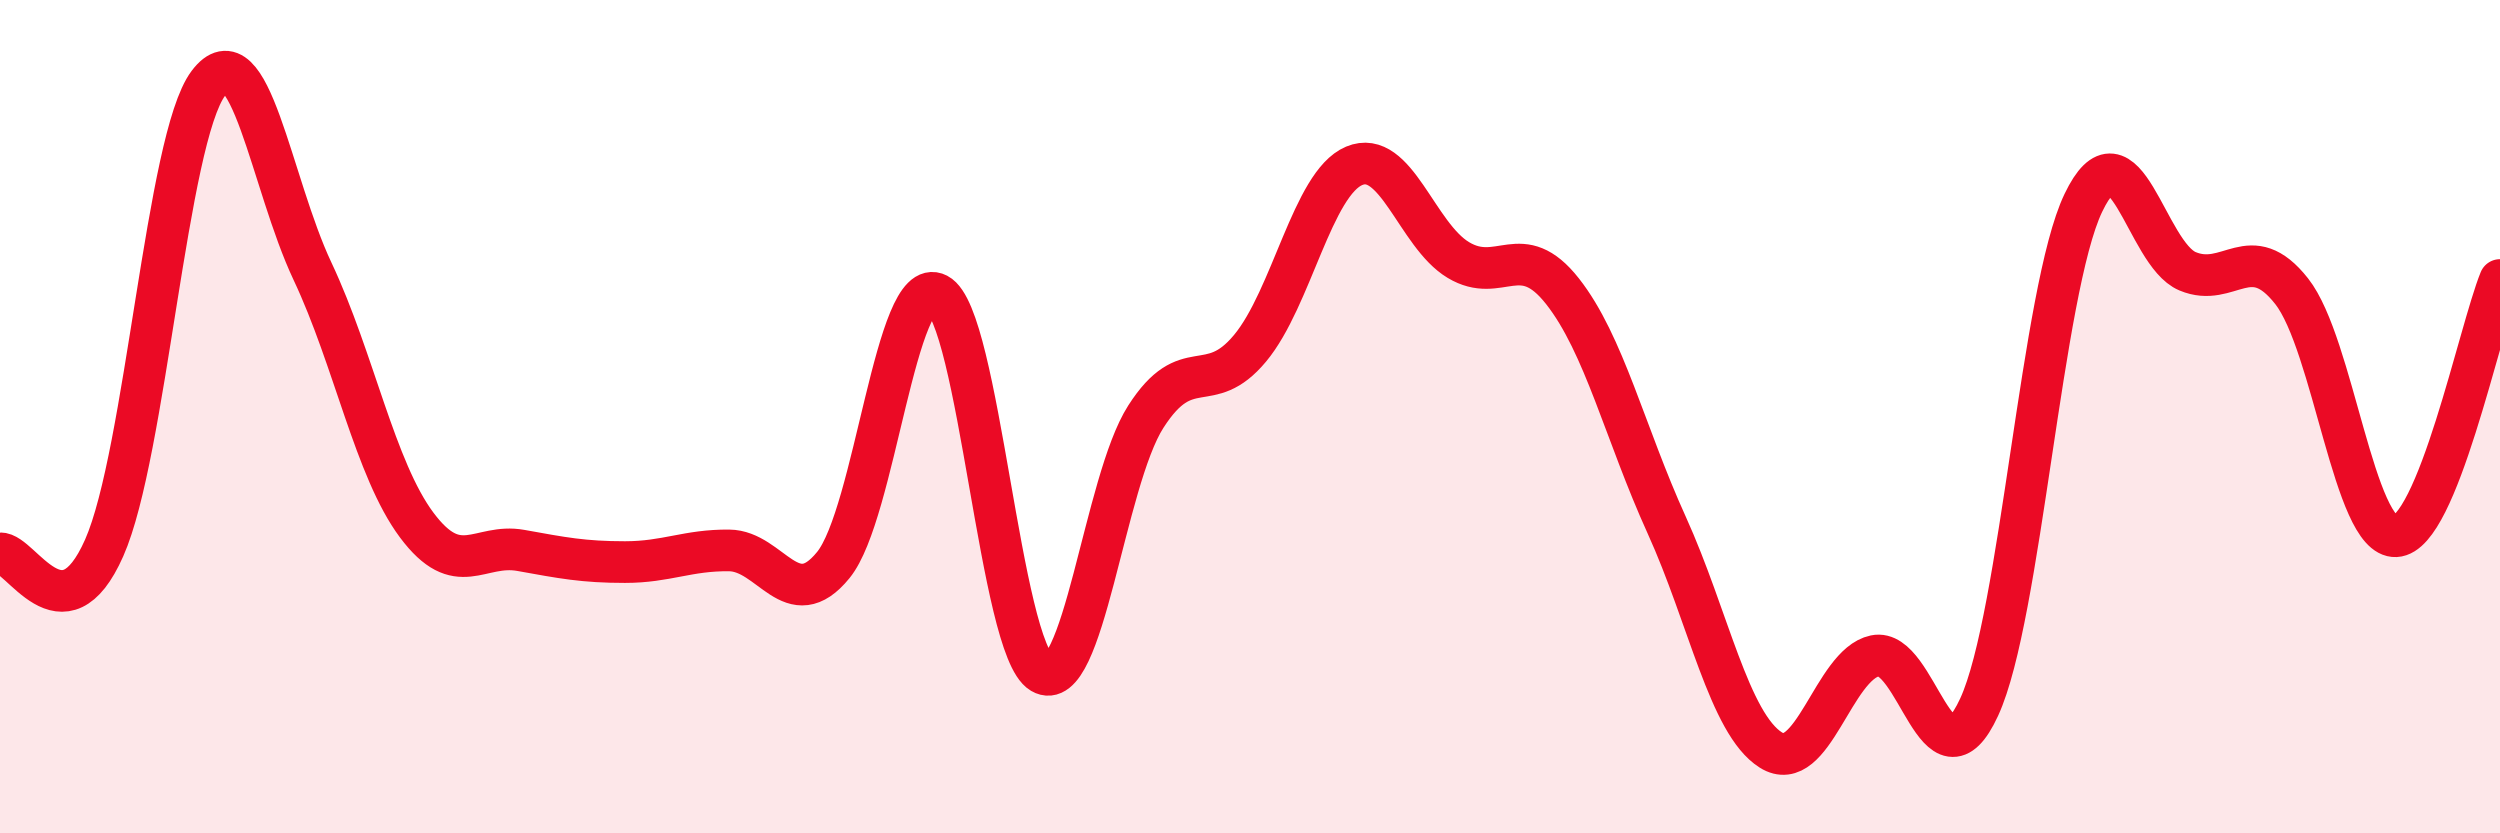
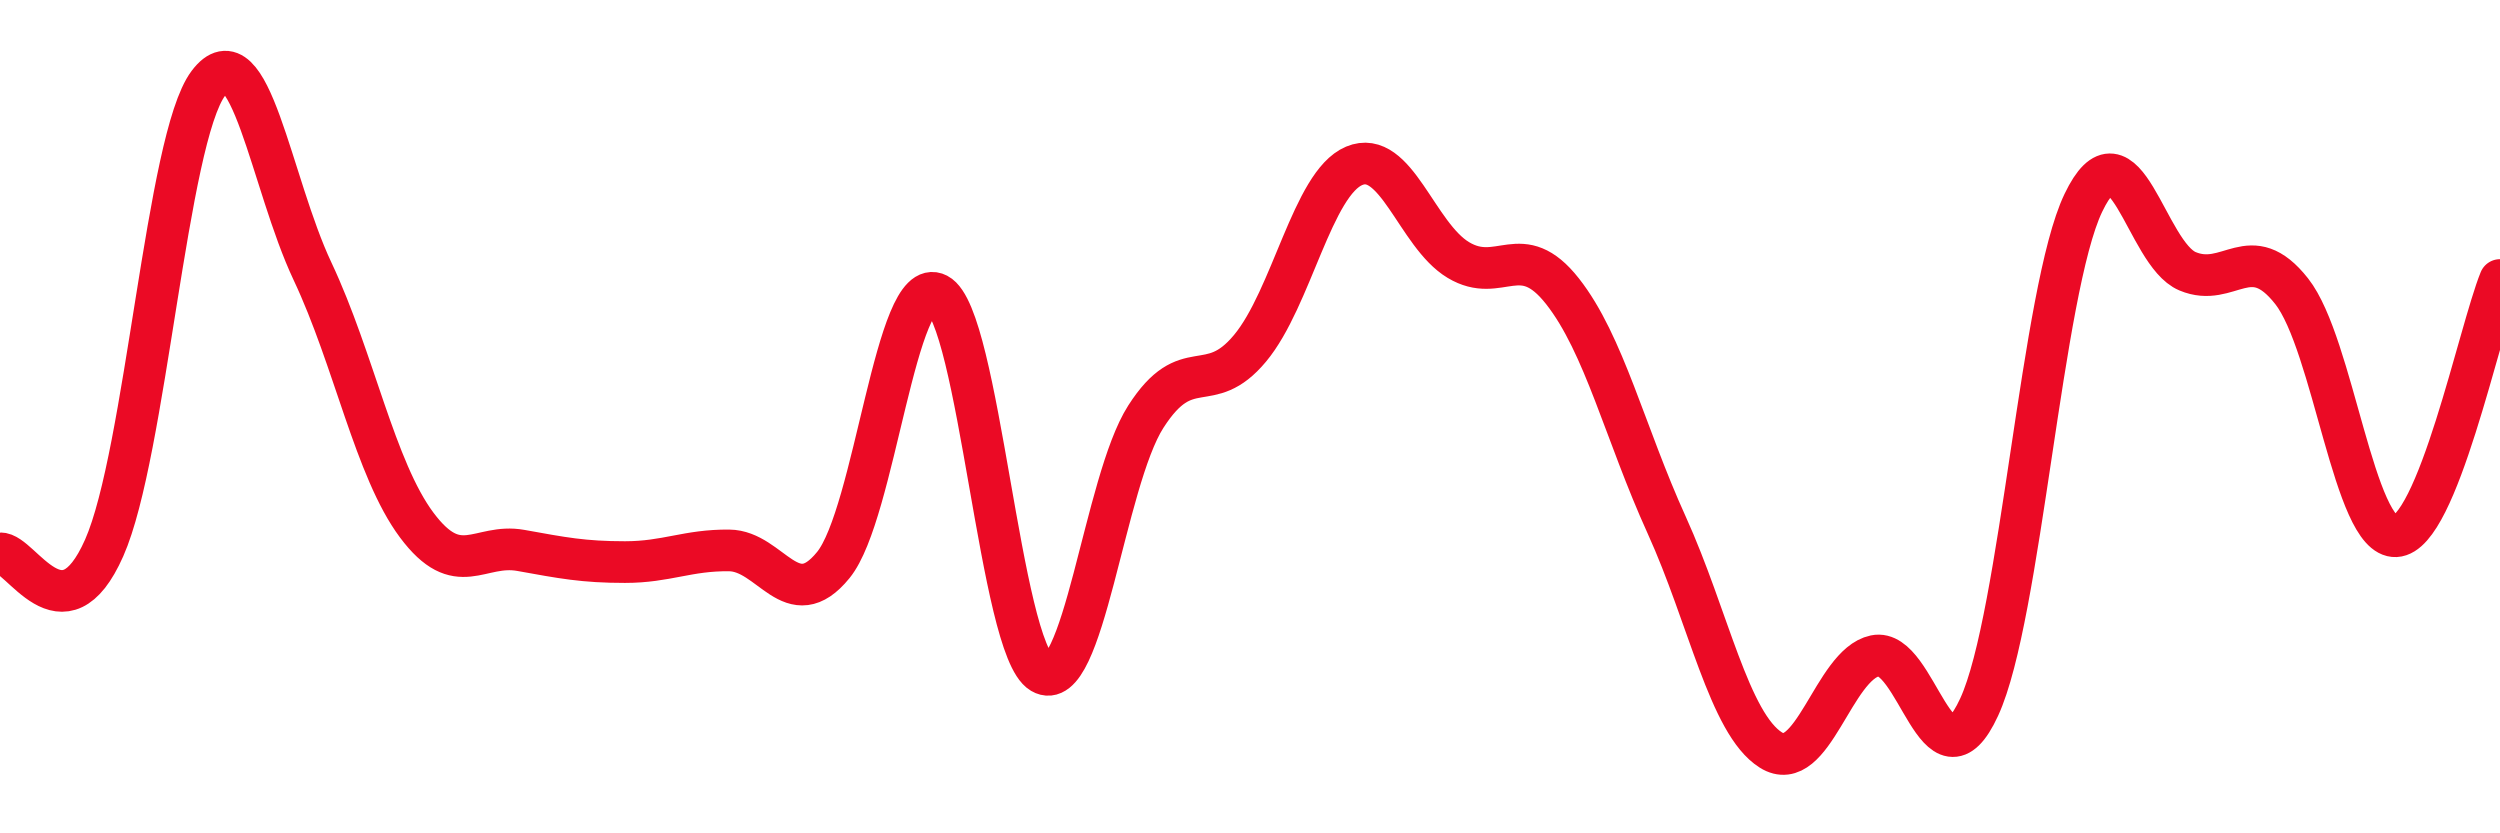
<svg xmlns="http://www.w3.org/2000/svg" width="60" height="20" viewBox="0 0 60 20">
-   <path d="M 0,13.28 C 0.5,13.25 1.5,15.41 2.5,13.15 C 3.5,10.89 4,3.33 5,2 C 6,0.67 6.5,4.39 7.5,6.51 C 8.5,8.63 9,11.26 10,12.6 C 11,13.94 11.5,13.03 12.5,13.21 C 13.5,13.39 14,13.49 15,13.49 C 16,13.49 16.5,13.2 17.5,13.21 C 18.5,13.22 19,14.79 20,13.56 C 21,12.33 21.5,6.54 22.5,7.06 C 23.5,7.58 24,15.56 25,16.15 C 26,16.74 26.5,11.56 27.5,10 C 28.5,8.44 29,9.56 30,8.36 C 31,7.16 31.5,4.4 32.5,3.98 C 33.5,3.56 34,5.64 35,6.24 C 36,6.84 36.5,5.72 37.5,6.99 C 38.5,8.26 39,10.4 40,12.6 C 41,14.8 41.5,17.37 42.5,18 C 43.5,18.63 44,15.95 45,15.74 C 46,15.53 46.5,19.14 47.5,16.97 C 48.5,14.8 49,6.96 50,4.87 C 51,2.78 51.5,6.09 52.5,6.51 C 53.5,6.93 54,5.72 55,6.99 C 56,8.26 56.5,12.92 57.5,12.87 C 58.5,12.82 59.5,7.95 60,6.72L60 20L0 20Z" fill="#EB0A25" opacity="0.1" stroke-linecap="round" stroke-linejoin="round" />
  <path d="M 0,13.28 C 0.5,13.25 1.5,15.41 2.5,13.15 C 3.5,10.89 4,3.33 5,2 C 6,0.67 6.5,4.39 7.5,6.51 C 8.5,8.63 9,11.26 10,12.6 C 11,13.94 11.5,13.03 12.5,13.21 C 13.5,13.39 14,13.49 15,13.49 C 16,13.49 16.5,13.2 17.5,13.21 C 18.5,13.22 19,14.79 20,13.56 C 21,12.33 21.5,6.54 22.5,7.06 C 23.5,7.58 24,15.56 25,16.15 C 26,16.74 26.5,11.56 27.5,10 C 28.5,8.44 29,9.56 30,8.36 C 31,7.16 31.5,4.4 32.5,3.98 C 33.5,3.56 34,5.64 35,6.24 C 36,6.84 36.5,5.72 37.5,6.99 C 38.5,8.26 39,10.4 40,12.6 C 41,14.8 41.5,17.37 42.5,18 C 43.5,18.63 44,15.95 45,15.74 C 46,15.53 46.5,19.14 47.5,16.97 C 48.5,14.8 49,6.96 50,4.87 C 51,2.78 51.5,6.09 52.5,6.51 C 53.5,6.93 54,5.72 55,6.99 C 56,8.26 56.5,12.92 57.5,12.87 C 58.5,12.82 59.5,7.95 60,6.72" stroke="#EB0A25" stroke-width="1" fill="none" stroke-linecap="round" stroke-linejoin="round" />
</svg>